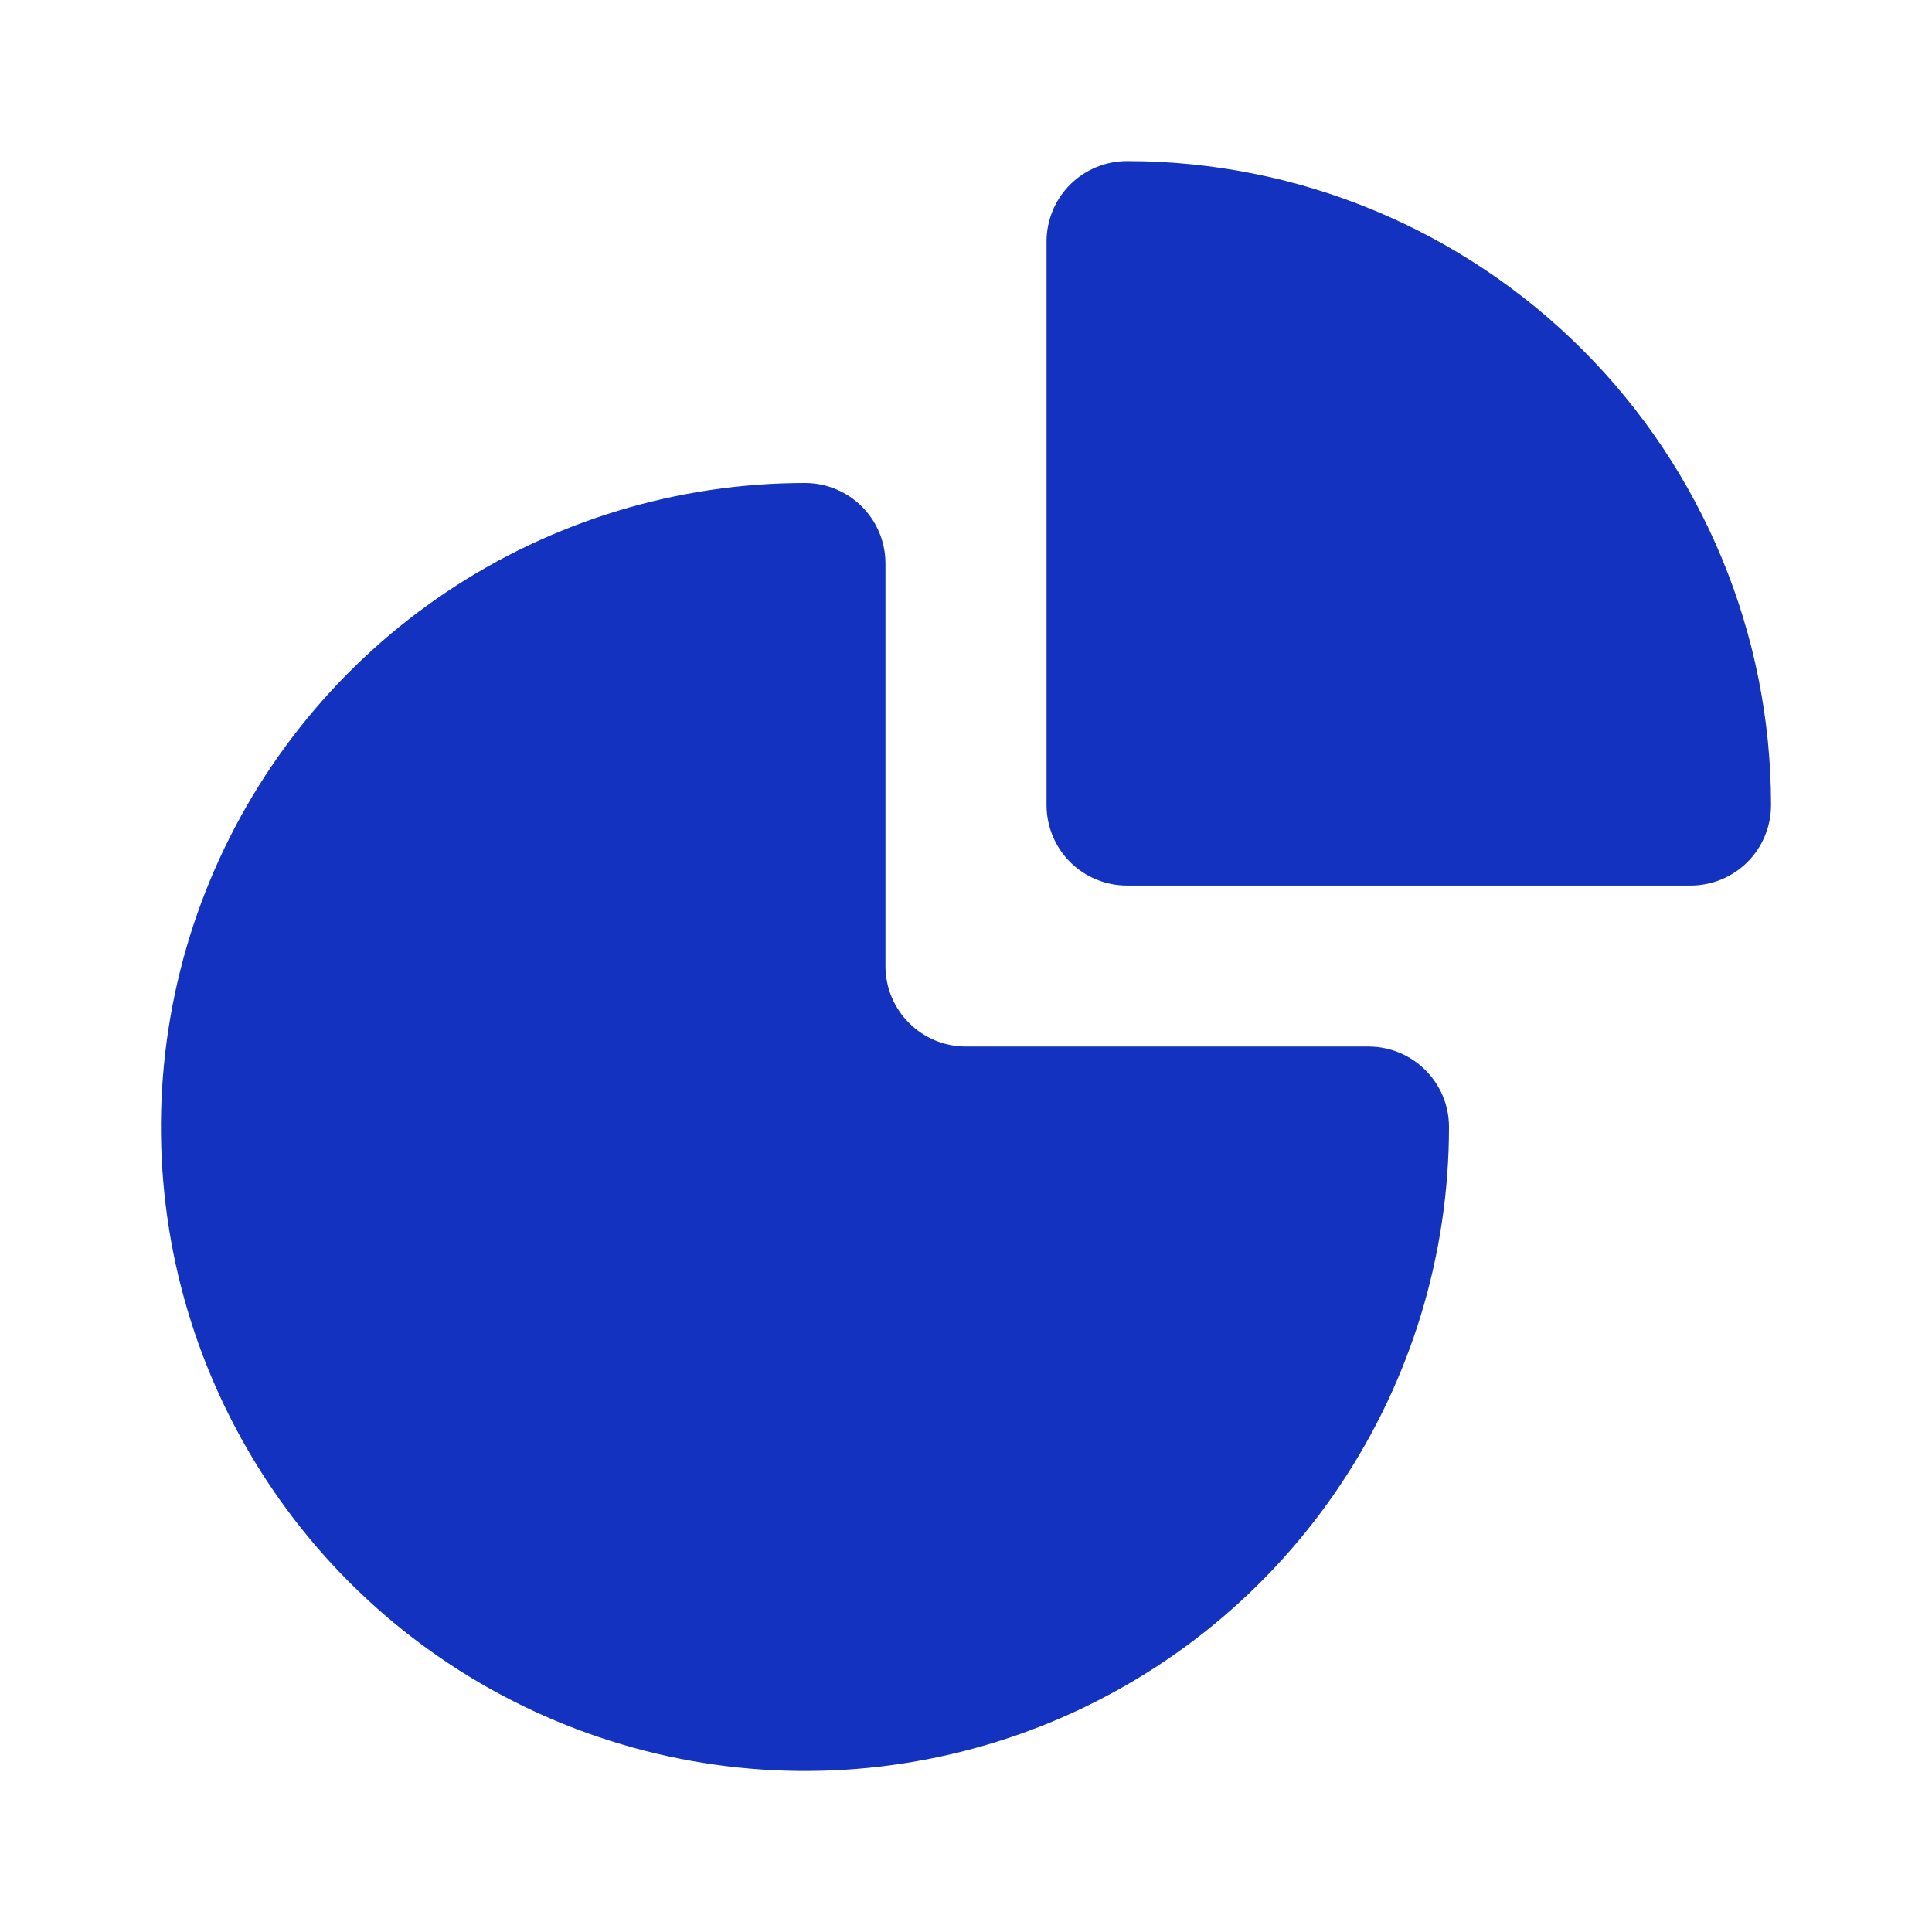
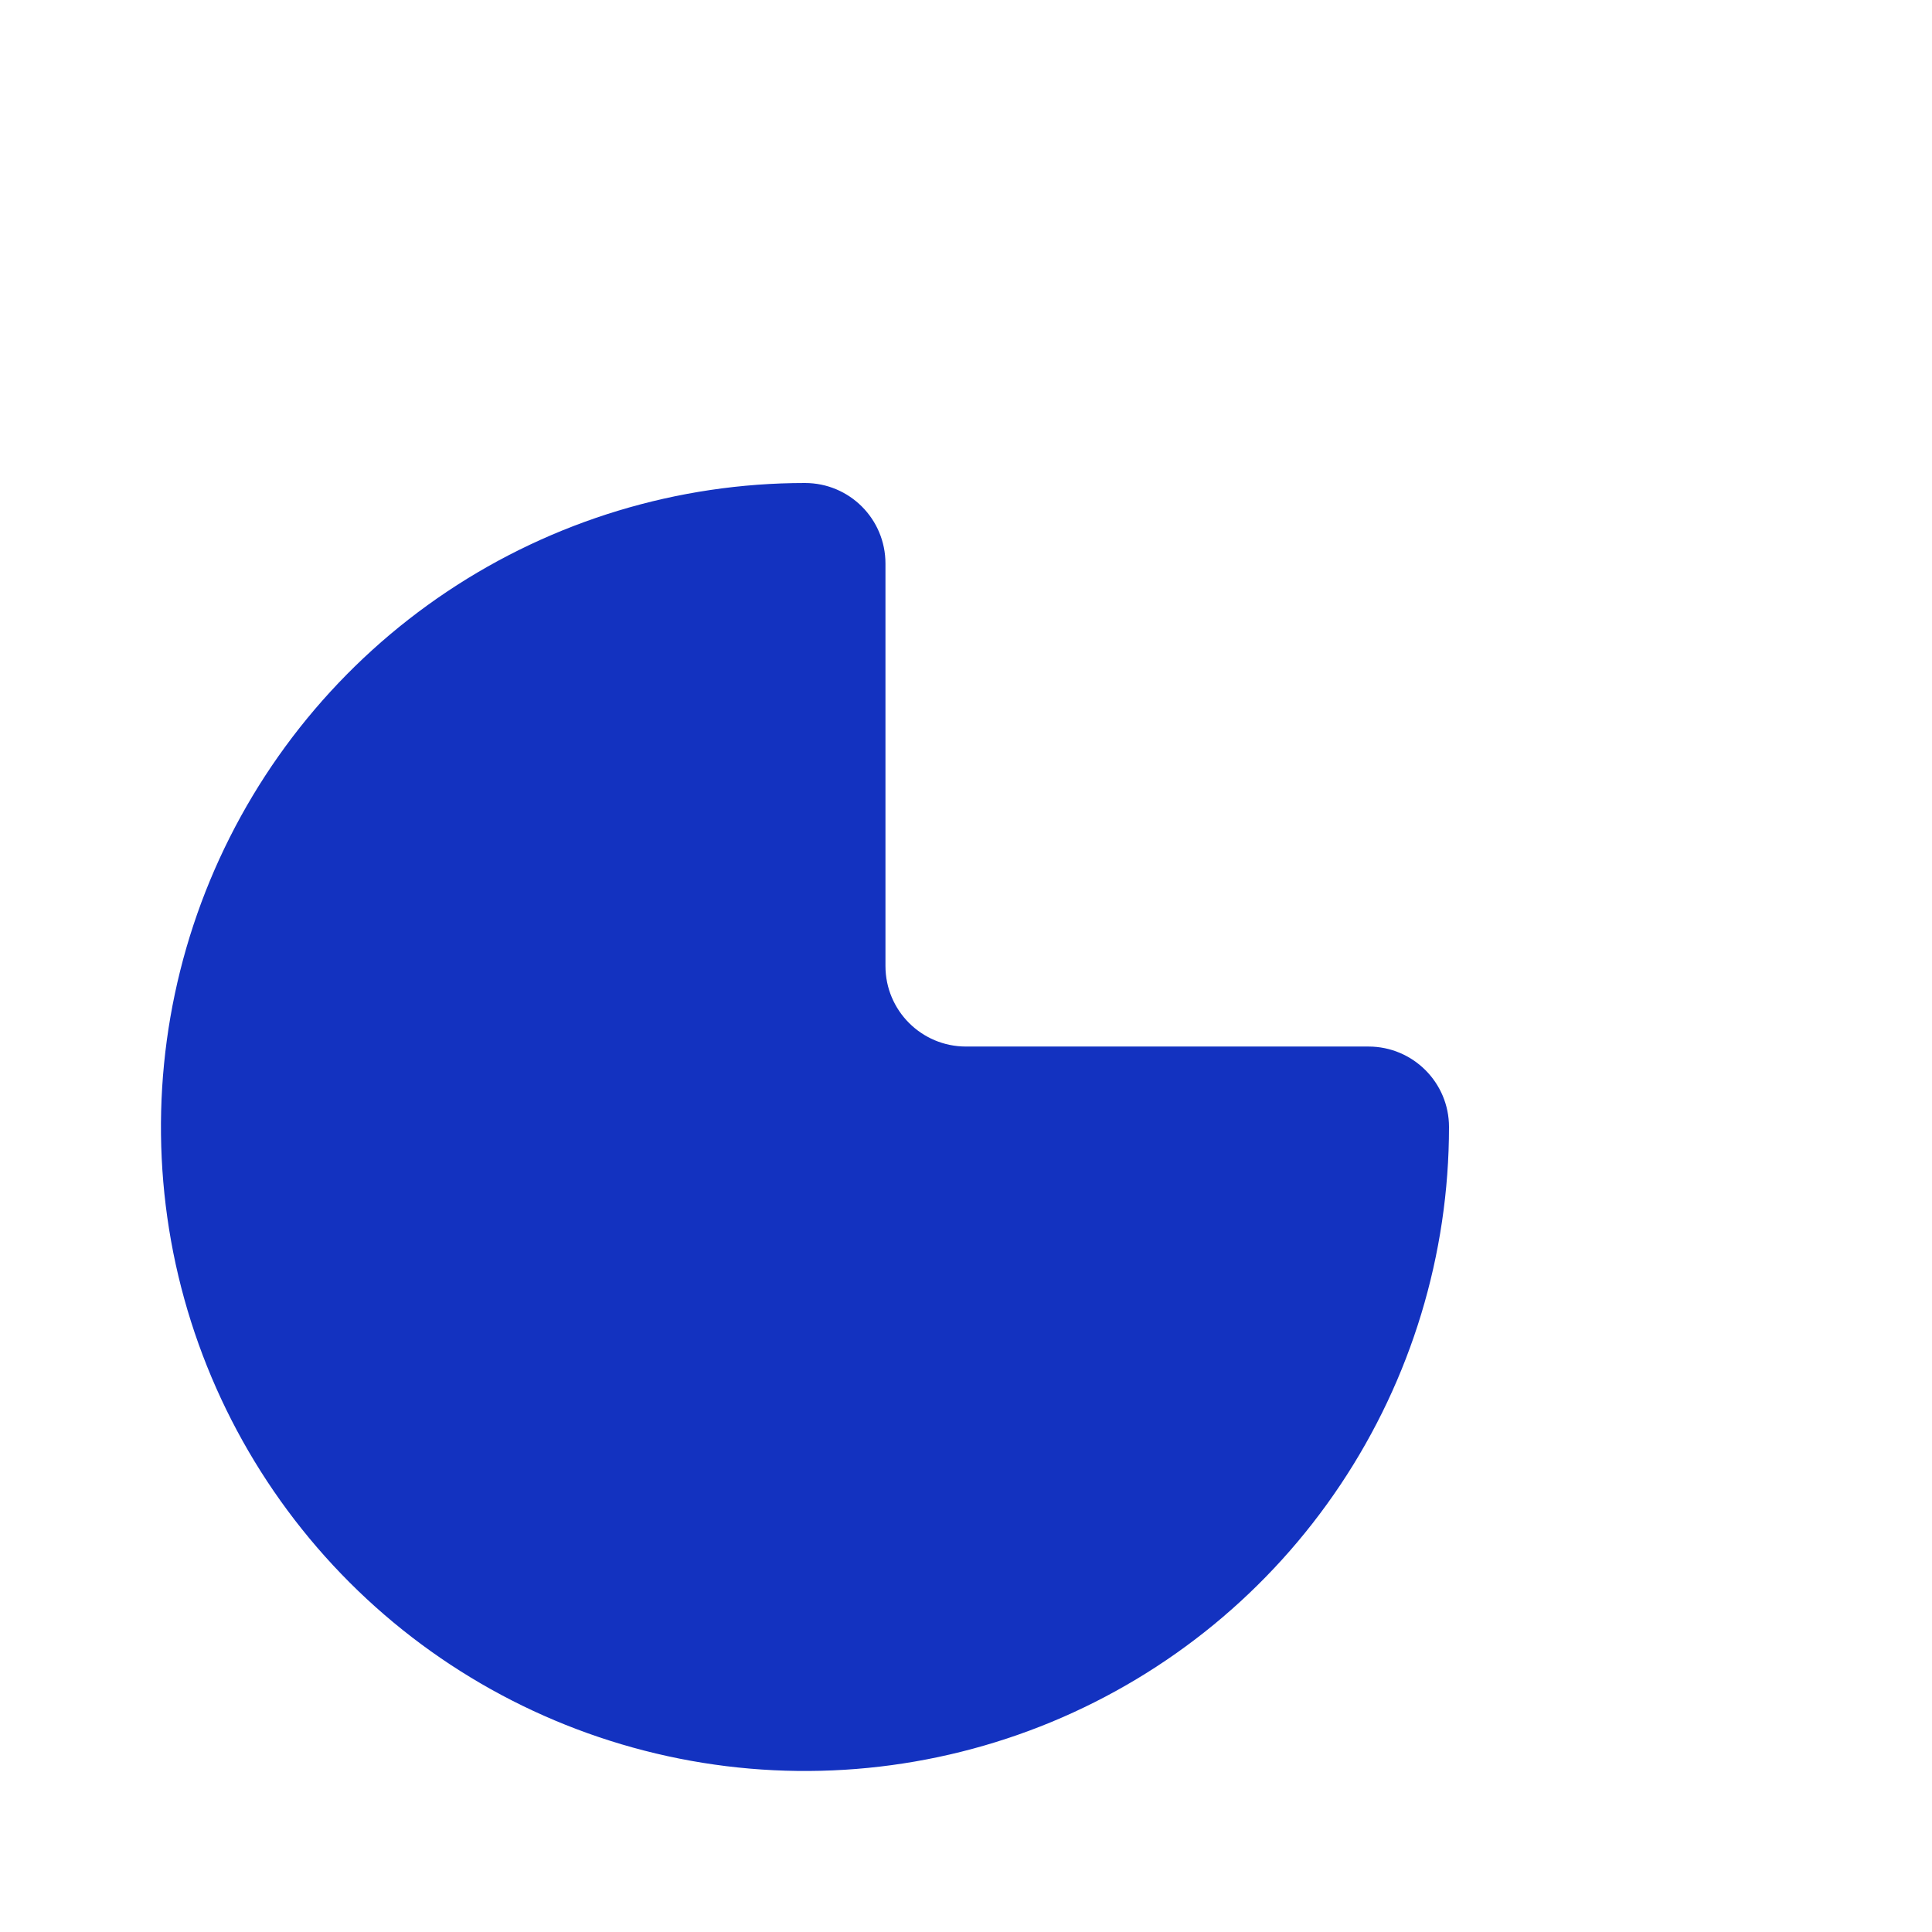
<svg xmlns="http://www.w3.org/2000/svg" width="16" height="16" viewBox="0 0 16 16" fill="none">
  <path d="M6.666 4C5.612 4 4.58 4.313 3.703 4.899C2.826 5.485 2.143 6.318 1.739 7.292C1.335 8.267 1.23 9.339 1.435 10.374C1.641 11.408 2.149 12.359 2.895 13.105C3.641 13.851 4.591 14.358 5.626 14.564C6.66 14.77 7.733 14.664 8.707 14.261C9.682 13.857 10.515 13.174 11.101 12.296C11.687 11.419 12 10.388 12 9.333C12 8.965 11.701 8.667 11.333 8.667H8C7.631 8.667 7.333 8.368 7.333 8V4.667C7.333 4.298 7.035 4 6.666 4Z" fill="#1332C0" />
-   <path d="M9.334 1.334C9.157 1.334 8.987 1.404 8.862 1.529C8.737 1.654 8.667 1.824 8.667 2.001V6.667C8.667 6.844 8.737 7.014 8.862 7.139C8.987 7.264 9.157 7.334 9.334 7.334H14C14.177 7.334 14.347 7.264 14.472 7.139C14.597 7.014 14.667 6.844 14.667 6.667C14.667 5.253 14.105 3.896 13.105 2.896C12.105 1.896 10.748 1.334 9.334 1.334Z" fill="#1332C0" />
</svg>